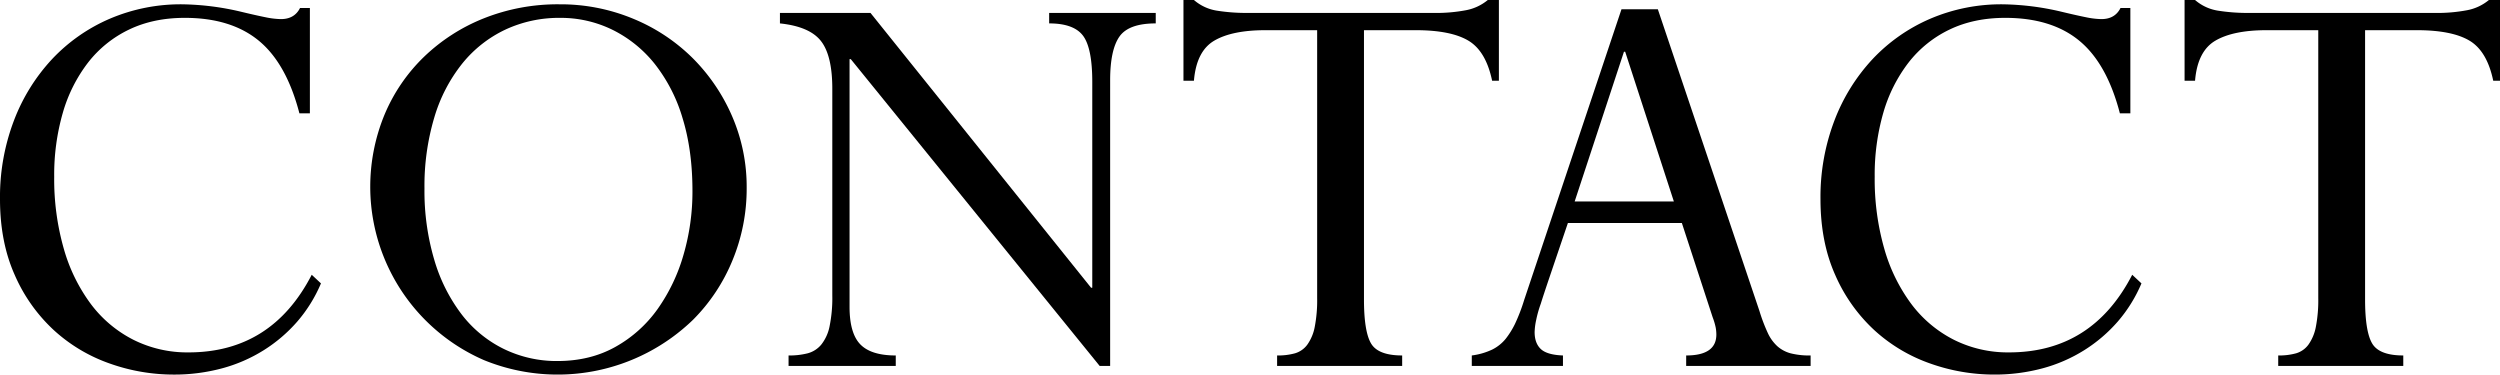
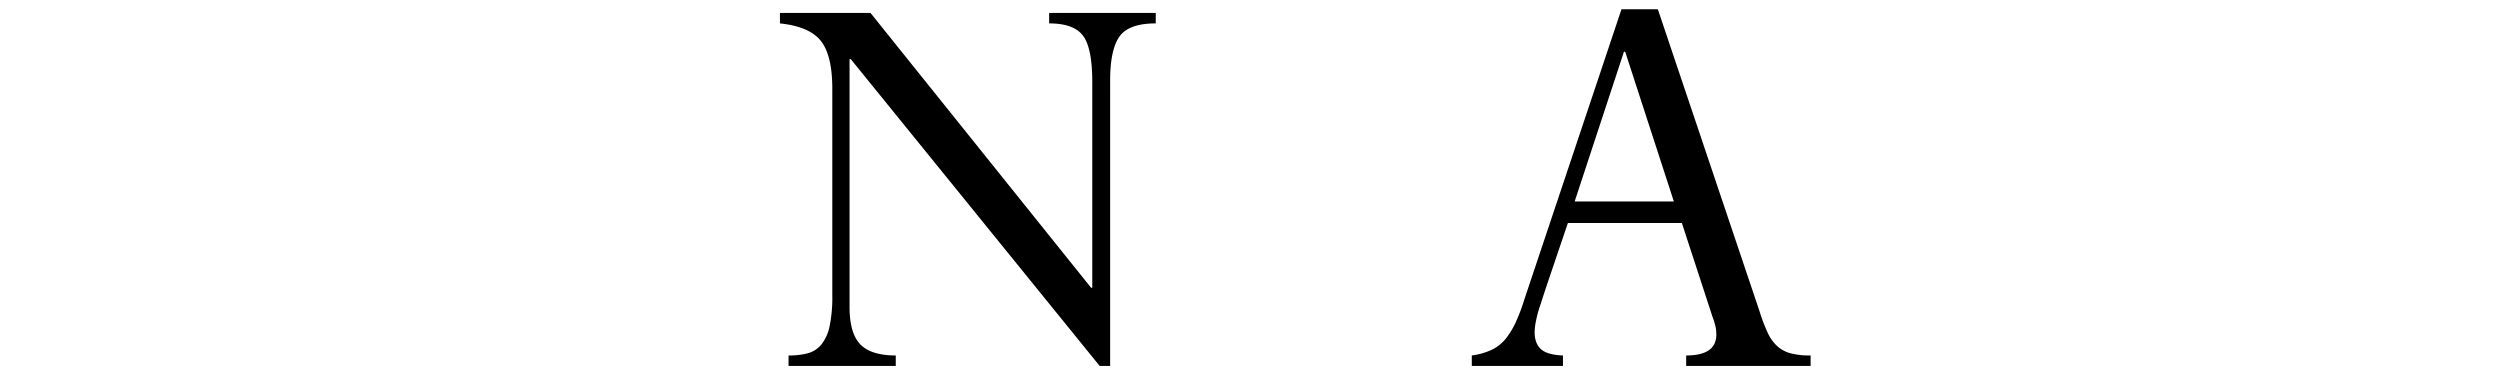
<svg xmlns="http://www.w3.org/2000/svg" width="1226" height="183.69" viewBox="0 0 1226 183.69">
  <g id="グループ_224" data-name="グループ 224" transform="translate(-70 -772.944)">
-     <path id="パス_10576" data-name="パス 10576" d="M221.967,776.87v51.663H216.83q-6.344-24.473-19.94-35.651T160.636,781.7q-15.408,0-27.341,5.741A56.007,56.007,0,0,0,113.2,803.607a73.555,73.555,0,0,0-12.387,24.623,109.693,109.693,0,0,0-4.231,31.42,123.972,123.972,0,0,0,4.683,35.2,83.562,83.562,0,0,0,13.294,27.191,59.942,59.942,0,0,0,20.847,17.523,58.981,58.981,0,0,0,27.039,6.193q40.786,0,60.425-38.067l4.531,4.229a70.76,70.76,0,0,1-11.632,18.732A73.746,73.746,0,0,1,199.307,944.7a75.1,75.1,0,0,1-20.544,8.913,90.049,90.049,0,0,1-23.565,3.021,93.739,93.739,0,0,1-31.42-5.438,79.367,79.367,0,0,1-27.342-16.314,80.66,80.66,0,0,1-19.185-27.04Q70,891.679,70,870.527a105.216,105.216,0,0,1,6.8-38.369A92.2,92.2,0,0,1,95.53,801.946a84.752,84.752,0,0,1,28.248-19.789,88.419,88.419,0,0,1,35.649-7.1,131.564,131.564,0,0,1,28.7,3.625q7.55,1.815,12.085,2.72a39.827,39.827,0,0,0,7.553.905q6.642,0,9.366-5.437Z" transform="translate(0 0.002)" />
-     <path id="パス_10577" data-name="パス 10577" d="M436.169,865.088a91.814,91.814,0,0,1-6.949,35.5,88.908,88.908,0,0,1-19.336,29.155,95.509,95.509,0,0,1-102.57,19.789,92.715,92.715,0,0,1-48.792-120.243,85.171,85.171,0,0,1,19.488-28.551,90.621,90.621,0,0,1,29.456-18.883,97.95,97.95,0,0,1,36.859-6.8,92.791,92.791,0,0,1,36.254,7.1,89.953,89.953,0,0,1,29.155,19.335,91.752,91.752,0,0,1,19.335,28.55,86.9,86.9,0,0,1,7.1,35.045m-92.751,84.9q16.011,0,28.4-6.948a63.082,63.082,0,0,0,20.7-18.58A87.838,87.838,0,0,0,405.2,897.869a110.785,110.785,0,0,0,4.381-31.269q0-19.939-4.834-35.65a78.914,78.914,0,0,0-13.6-26.587,61.175,61.175,0,0,0-20.7-16.767,57.553,57.553,0,0,0-25.831-5.892,62.217,62.217,0,0,0-26.738,5.74,60.124,60.124,0,0,0-21.149,16.618A77.353,77.353,0,0,0,282.994,830.5a117.361,117.361,0,0,0-4.834,34.9,118.827,118.827,0,0,0,4.834,35.046,82.181,82.181,0,0,0,13.445,26.737,58.561,58.561,0,0,0,20.7,16.919,59.162,59.162,0,0,0,26.284,5.89" transform="translate(0 0.002)" />
    <path id="パス_10578" data-name="パス 10578" d="M496.893,779.287,605.052,914.033h.6V813.125q0-16.613-4.531-22.659t-16.617-6.043v-5.136h52.267v5.136q-13.3,0-17.825,6.5t-4.532,21.3V952.4h-5.136L487.226,801.946h-.605V923.4q0,12.993,5.287,18.429t17.372,5.438V952.4H456.712v-5.136a36.229,36.229,0,0,0,9.365-1.058,13.056,13.056,0,0,0,6.647-4.229,20.96,20.96,0,0,0,4.079-8.912,69.553,69.553,0,0,0,1.359-15.409V816.448q0-16.314-5.589-23.414t-20.091-8.611v-5.136Z" transform="translate(0 0.002)" />
-     <path id="パス_10579" data-name="パス 10579" d="M650.37,772.942h5.136a22.463,22.463,0,0,0,11.632,5.287,92.829,92.829,0,0,0,14.351,1.058h91.542a78.468,78.468,0,0,0,16.012-1.359,23.5,23.5,0,0,0,10.574-4.986h5.439v39.579h-3.324q-3.023-14.5-11.631-19.638t-25.832-5.136H738.892V919.772q0,15.714,3.474,21.6t15.257,5.891V952.4H696.292v-5.136a31.464,31.464,0,0,0,8.762-1.058,11.52,11.52,0,0,0,6.042-4.229,22.026,22.026,0,0,0,3.626-8.61,67.9,67.9,0,0,0,1.209-14.2V787.747H690.552q-16.314,0-25.076,5.136t-9.97,19.638H650.37Z" transform="translate(0 0.002)" />
    <path id="パス_10580" data-name="パス 10580" d="M836.477,952.4H791.764v-5.136a33.523,33.523,0,0,0,9.97-2.87,20.048,20.048,0,0,0,6.646-5.288,40.612,40.612,0,0,0,4.532-7.251,86.605,86.605,0,0,0,4.532-11.782l47.735-142.6H883l49.85,148.038a83.529,83.529,0,0,0,4.079,10.726,20.32,20.32,0,0,0,4.683,6.495,16.1,16.1,0,0,0,6.495,3.474,37.222,37.222,0,0,0,9.82,1.058V952.4H896.9v-5.136q14.8,0,14.8-10.272a20.638,20.638,0,0,0-.3-3.324,32.072,32.072,0,0,0-1.511-5.135L894.786,882.31H838.894q-5.742,16.925-8.912,26.284T825.6,921.888a56.6,56.6,0,0,0-2.266,8.006,32.1,32.1,0,0,0-.756,5.891q0,5.439,3.022,8.309t10.876,3.172Zm29.91-154.082-24.169,73.416h48.641L866.991,798.32Z" transform="translate(0 0.002)" />
-     <path id="パス_10581" data-name="パス 10581" d="M1114.729,776.87v51.663h-5.137q-6.344-24.473-19.94-35.651T1053.4,781.7q-15.408,0-27.341,5.741a56.007,56.007,0,0,0-20.091,16.163,73.555,73.555,0,0,0-12.387,24.623,109.659,109.659,0,0,0-4.231,31.42,123.971,123.971,0,0,0,4.683,35.2,83.561,83.561,0,0,0,13.294,27.191,59.942,59.942,0,0,0,20.847,17.523,58.982,58.982,0,0,0,27.039,6.193q40.786,0,60.424-38.067l4.532,4.229a70.76,70.76,0,0,1-11.632,18.732,73.745,73.745,0,0,1-16.466,14.048,75.1,75.1,0,0,1-20.544,8.913,90.049,90.049,0,0,1-23.565,3.021,93.739,93.739,0,0,1-31.42-5.438A79.368,79.368,0,0,1,989.2,934.879a80.66,80.66,0,0,1-19.185-27.04q-7.251-16.16-7.251-37.312a105.216,105.216,0,0,1,6.8-38.369,92.2,92.2,0,0,1,18.732-30.212,84.742,84.742,0,0,1,28.248-19.789,88.419,88.419,0,0,1,35.649-7.1,131.563,131.563,0,0,1,28.7,3.625q7.549,1.815,12.085,2.72a39.828,39.828,0,0,0,7.553.905q6.642,0,9.366-5.437Z" transform="translate(0 0.002)" />
-     <path id="パス_10582" data-name="パス 10582" d="M1141.314,772.942h5.136a22.463,22.463,0,0,0,11.632,5.287,92.828,92.828,0,0,0,14.351,1.058h91.542a78.469,78.469,0,0,0,16.012-1.359,23.5,23.5,0,0,0,10.574-4.986H1296v39.579h-3.324q-3.023-14.5-11.631-19.638t-25.832-5.136h-25.377V919.772q0,15.714,3.474,21.6t15.257,5.891V952.4h-61.331v-5.136a31.464,31.464,0,0,0,8.762-1.058,11.52,11.52,0,0,0,6.042-4.229,22.026,22.026,0,0,0,3.626-8.61,67.9,67.9,0,0,0,1.209-14.2V787.747H1181.5q-16.314,0-25.076,5.136t-9.97,19.638h-5.136Z" transform="translate(0 0.002)" />
  </g>
</svg>